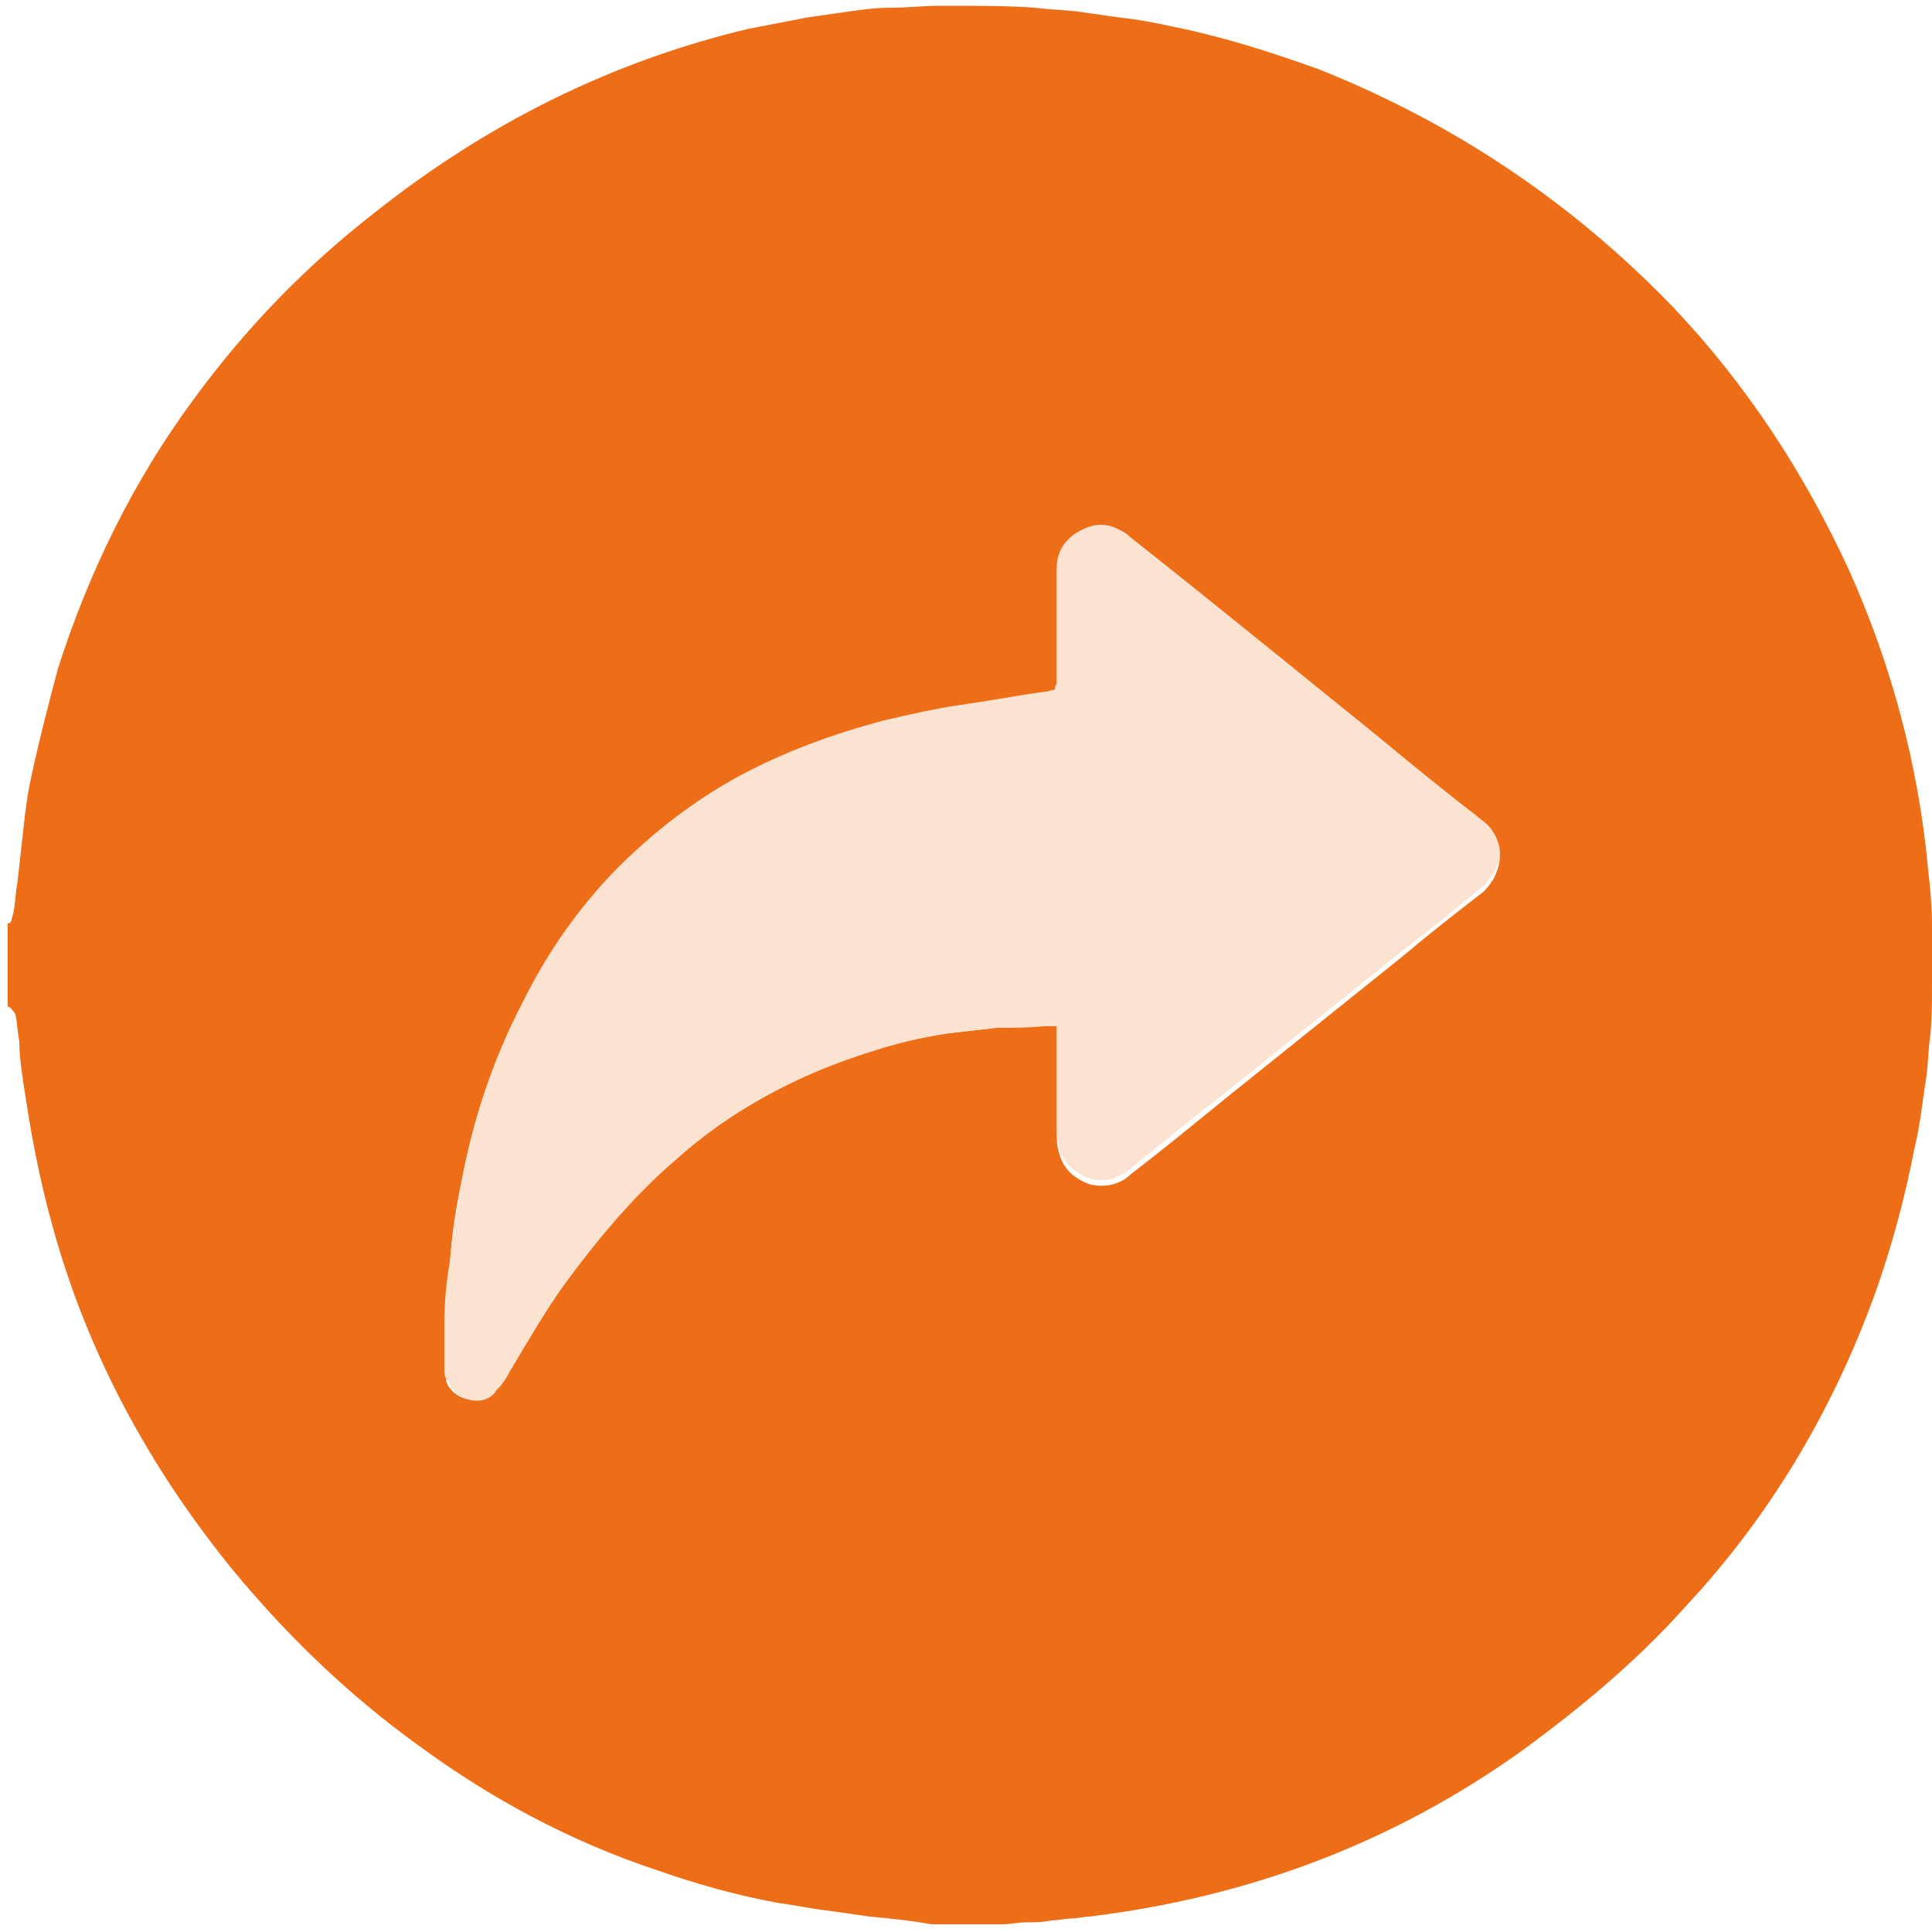
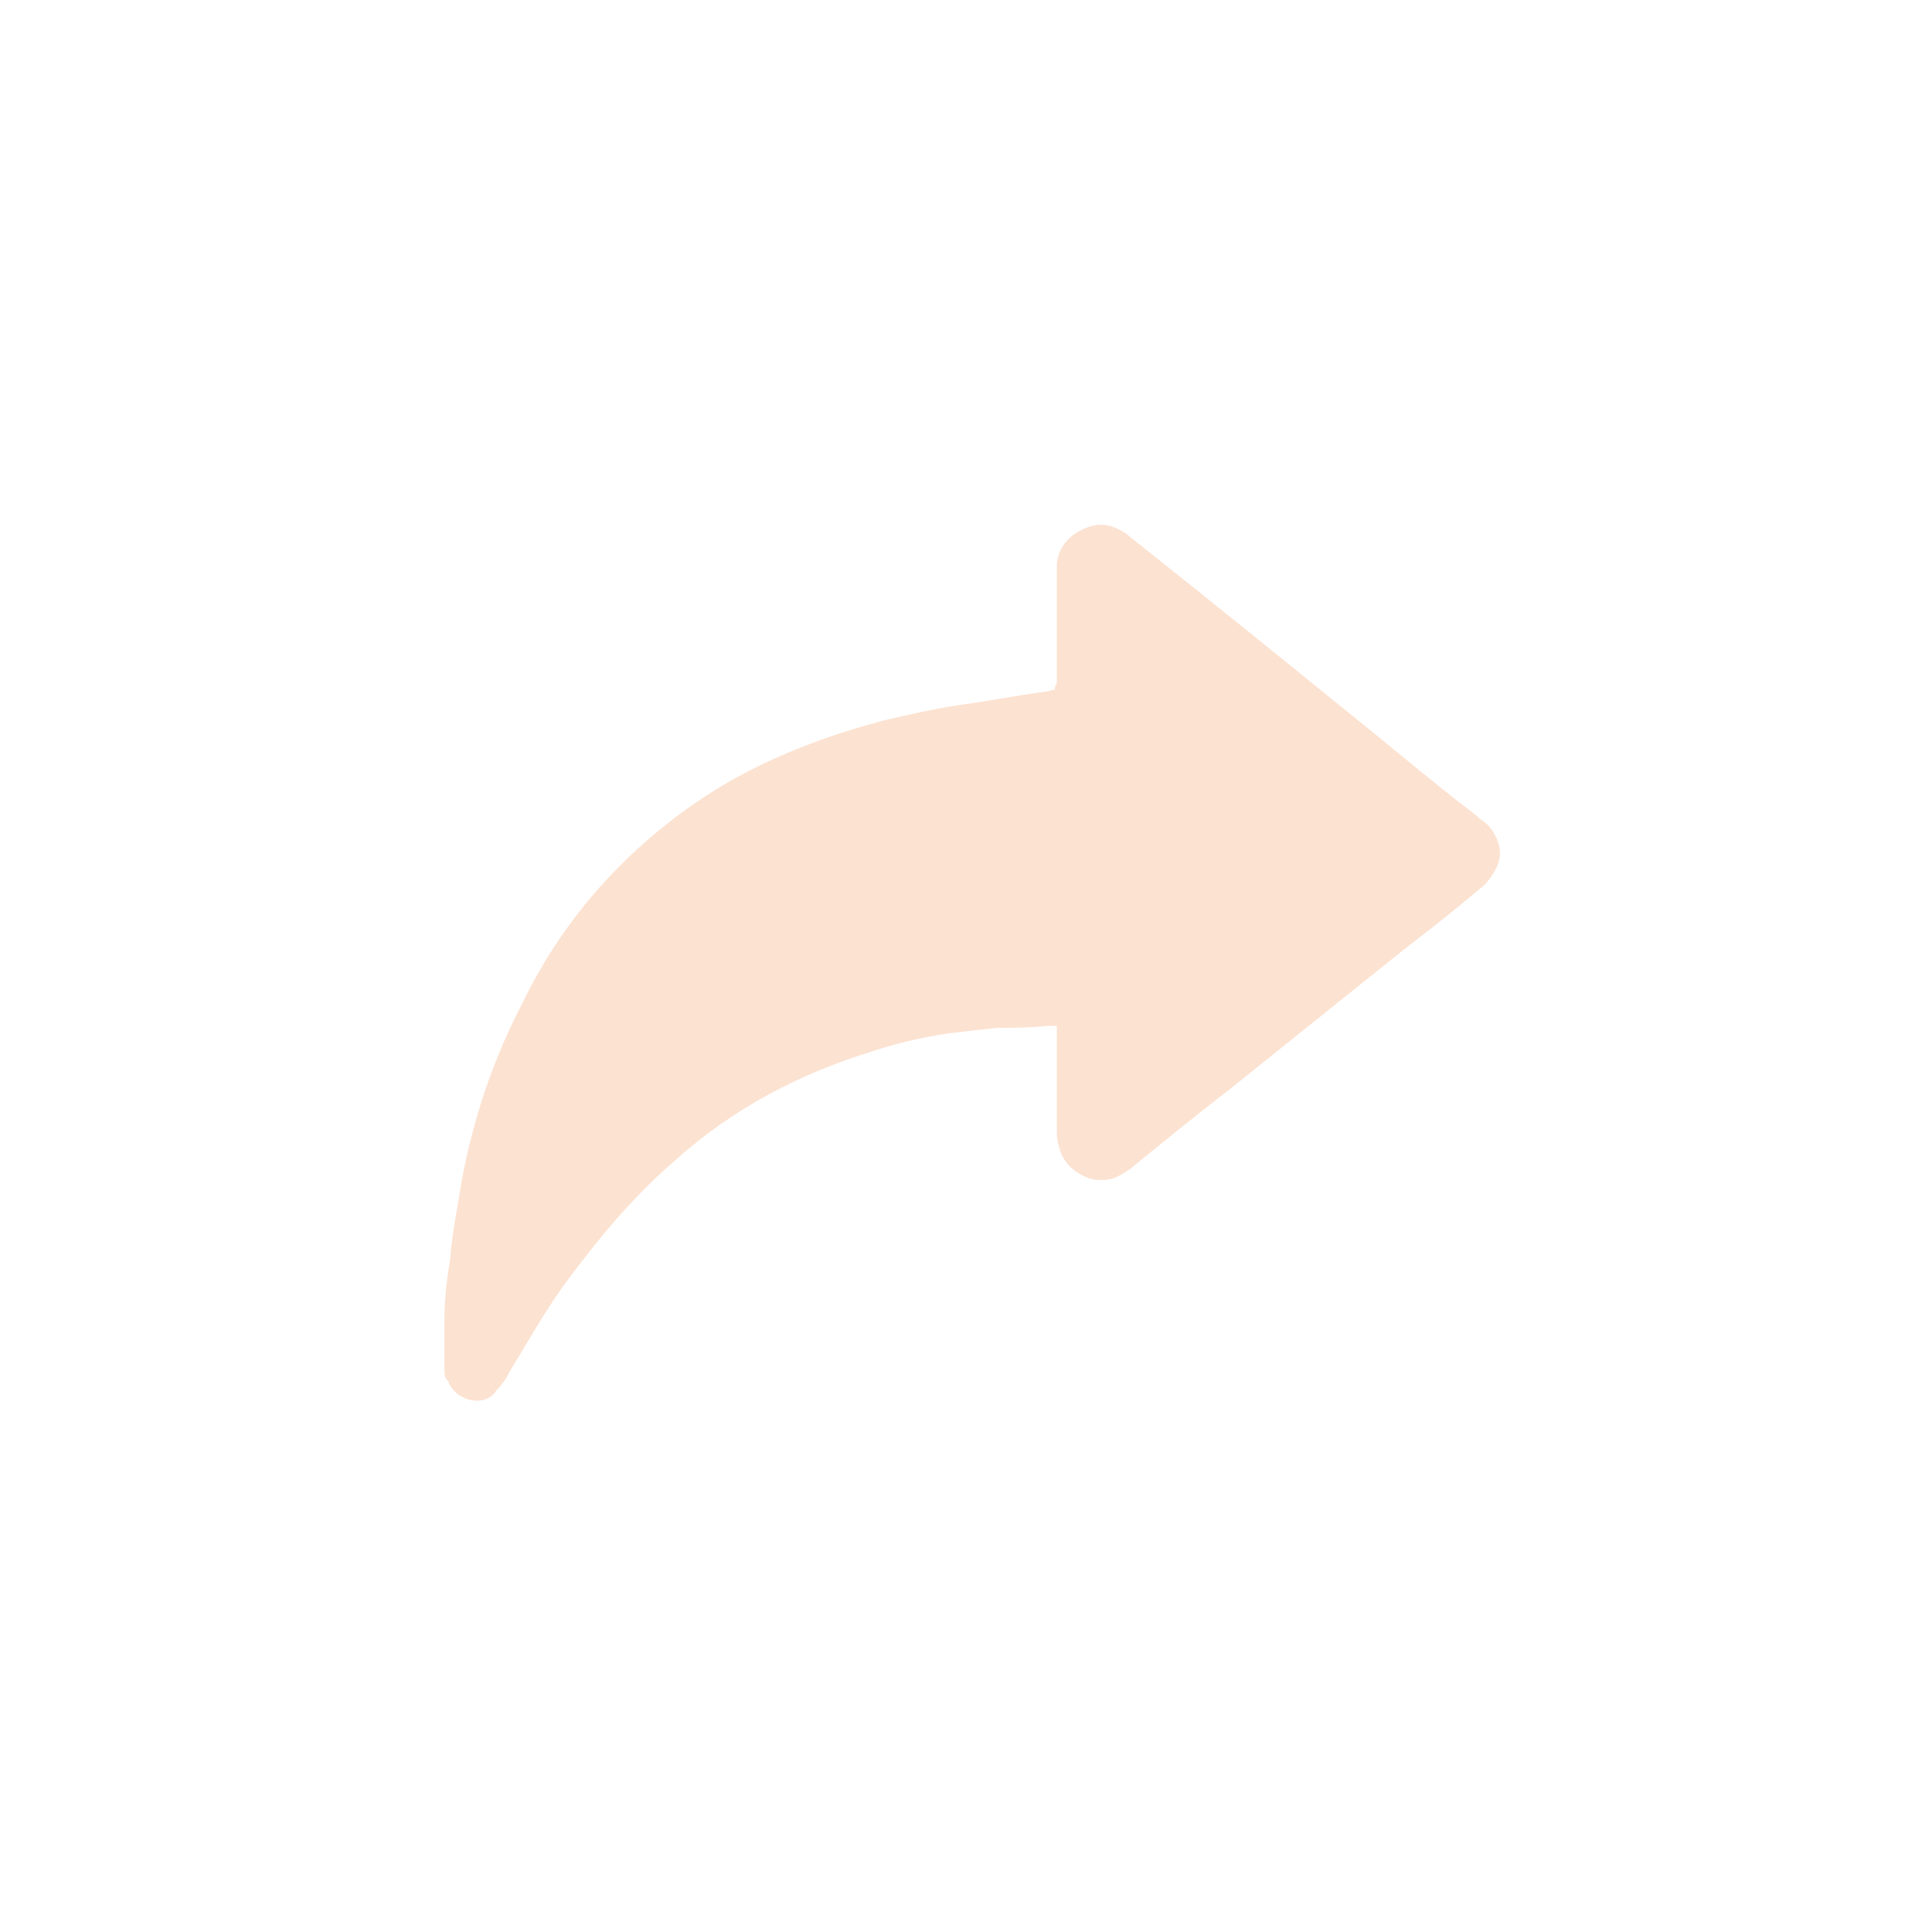
<svg xmlns="http://www.w3.org/2000/svg" version="1.1" id="Layer_1" x="0px" y="0px" viewBox="0 0 100 100" style="enable-background:new 0 0 100 100;" xml:space="preserve">
  <style type="text/css">
	.st0{fill:#EE6E17;}
	.st1{fill:#FCE2D1;}
</style>
  <g>
-     <path class="st0" d="M0.4,52.1c0-1.4,0-2.9,0-4.3c0.1,0,0.2-0.1,0.2-0.2c0-0.1,0.1-0.3,0.1-0.4c0.1-0.5,0.1-1,0.2-1.5   C1,44.8,1.1,43.9,1.2,43c0.1-0.9,0.2-1.8,0.4-2.7c0.4-1.9,0.9-3.8,1.4-5.7c1.6-5,3.9-9.7,7-13.9c2.7-3.7,5.8-6.9,9.4-9.7   c5.8-4.6,12.2-7.8,19.3-9.5c1-0.2,2.1-0.4,3.1-0.6c0.7-0.1,1.4-0.2,2.1-0.3c0.7-0.1,1.4-0.2,2.2-0.2c0.8,0,1.7-0.1,2.5-0.1   c0.2,0,0.5,0,0.7,0c1.4,0,2.9,0,4.3,0.1c0.7,0.1,1.4,0.1,2.2,0.2c0.7,0.1,1.4,0.2,2.1,0.3c1,0.1,2,0.3,2.9,0.5   c2.5,0.5,5,1.3,7.5,2.2c7,2.8,13.1,6.9,18.3,12.3c3.8,4,6.8,8.6,9.1,13.6c2.2,4.9,3.6,10.1,4.1,15.5c0.1,0.9,0.2,1.9,0.2,2.8   c0,0.3,0,0.6,0,0.9c0,0.1,0,0.3,0.1,0.4c0,0.4,0,0.8,0,1.2c-0.1,0.2-0.1,0.4-0.1,0.7c0,0.9,0,1.8-0.1,2.7c-0.1,0.7-0.1,1.4-0.2,2.1   c-0.2,1.2-0.3,2.4-0.6,3.6c-0.5,2.6-1.2,5.2-2.1,7.7c-2.2,6-5.4,11.4-9.8,16.1c-2.5,2.8-5.4,5.2-8.4,7.4   c-6.7,4.8-14.2,7.6-22.4,8.6c-0.3,0-0.6,0.1-0.9,0.1c-0.4,0-0.7,0.1-1.1,0.1c-0.4,0.1-0.9,0.1-1.3,0.1c-0.4,0-0.8,0.1-1.2,0.1   c-1.1,0-2.1,0-3.2,0c-0.2,0-0.3,0-0.5,0c-1.1-0.2-2.1-0.3-3.2-0.4c-0.7-0.1-1.4-0.2-2.1-0.3c-0.9-0.1-1.8-0.3-2.6-0.4   c-2.2-0.4-4.3-1-6.3-1.7c-4.5-1.5-8.6-3.7-12.4-6.5c-3.6-2.6-6.8-5.7-9.6-9.1c-4.3-5.3-7.5-11.2-9.3-17.8c-0.5-1.8-0.9-3.7-1.2-5.5   c-0.1-0.6-0.2-1.3-0.3-1.9c-0.1-0.7-0.2-1.4-0.2-2.1c-0.1-0.5-0.1-0.9-0.2-1.4C0.6,52.2,0.5,52.1,0.4,52.1z M54.7,53.1   c0,0.2,0,0.4,0,0.6c0,1.7,0,3.3,0,5c0,0.3,0,0.6,0.1,0.9c0.2,0.9,0.8,1.4,1.6,1.7c0.4,0.1,0.8,0.1,1.2,0c0.4-0.1,0.7-0.3,0.9-0.5   c1.7-1.3,3.4-2.7,5-4c3-2.4,6.1-4.9,9.1-7.3c1.3-1.1,2.7-2.2,4-3.2c0.3-0.2,0.5-0.5,0.7-0.8c0.2-0.4,0.4-0.9,0.3-1.4   c-0.1-0.4-0.3-0.8-0.6-1.1c-0.2-0.2-0.4-0.4-0.6-0.5c-1.7-1.4-3.4-2.8-5.1-4.1c-4.3-3.4-8.6-6.9-12.8-10.3   c-0.2-0.2-0.4-0.3-0.6-0.4c-0.4-0.2-0.8-0.3-1.3-0.2c-0.8,0.2-1.7,0.8-1.9,2c0,0.3,0,0.6,0,0.9c0,1.5,0,3,0,4.6c0,0.2,0,0.5,0,0.7   c0,0.1,0,0.2-0.1,0.3c-0.2,0-0.3,0.1-0.5,0.1c-1.5,0.2-3,0.5-4.5,0.7c-1.3,0.2-2.6,0.5-3.9,0.8c-2.6,0.7-5.1,1.6-7.5,2.9   C36,41.5,34,43,32.1,44.8C30,46.9,28.4,49.3,27,52c-1.5,2.9-2.5,6-3.1,9.1c-0.3,1.4-0.5,2.7-0.6,4.1c-0.1,1.1-0.2,2.2-0.3,3.3   c0,0.1,0,0.3,0,0.4c0,0.6,0,1.2,0,1.9c0,0.2,0.1,0.5,0.1,0.7c0.3,0.9,1.6,1.3,2.4,0.6c0.2-0.2,0.3-0.3,0.4-0.5   c0.2-0.3,0.3-0.5,0.5-0.8c0.9-1.4,1.7-2.9,2.7-4.3c1.6-2.4,3.5-4.5,5.7-6.4c3-2.6,6.5-4.5,10.3-5.7c1.3-0.4,2.5-0.7,3.8-0.9   c0.9-0.1,1.7-0.2,2.6-0.3c0.9-0.1,1.8-0.1,2.6-0.1C54.3,53.1,54.5,53.1,54.7,53.1z" />
    <path class="st1" d="M54.7,53.1c-0.2,0-0.3,0-0.5,0c-0.9,0.1-1.8,0.1-2.6,0.1c-0.9,0.1-1.8,0.2-2.6,0.3c-1.3,0.2-2.6,0.5-3.8,0.9   c-3.9,1.2-7.3,3-10.3,5.7c-2.2,1.9-4,4.1-5.7,6.4c-1,1.4-1.8,2.8-2.7,4.3c-0.2,0.3-0.3,0.6-0.5,0.8c-0.1,0.2-0.3,0.3-0.4,0.5   c-0.7,0.8-2.1,0.3-2.4-0.6C23,71.3,23,71.1,23,70.8c0-0.6,0-1.2,0-1.9c0-0.1,0-0.3,0-0.4c0-1.1,0.1-2.2,0.3-3.3   c0.1-1.4,0.4-2.8,0.6-4.1c0.6-3.2,1.6-6.2,3.1-9.1c1.3-2.7,3-5.1,5.1-7.2c1.8-1.8,3.9-3.4,6.1-4.6c2.4-1.3,4.9-2.2,7.5-2.9   c1.3-0.3,2.6-0.6,3.9-0.8c1.5-0.2,3-0.5,4.5-0.7c0.2,0,0.3-0.1,0.5-0.1c0-0.1,0-0.2,0.1-0.3c0-0.2,0-0.5,0-0.7c0-1.5,0-3,0-4.6   c0-0.3,0-0.6,0-0.9c0.1-1.2,1.1-1.8,1.9-2c0.5-0.1,0.9,0,1.3,0.2c0.2,0.1,0.4,0.2,0.6,0.4c4.3,3.4,8.6,6.9,12.8,10.3   c1.7,1.4,3.4,2.8,5.1,4.1c0.2,0.2,0.4,0.3,0.6,0.5c0.3,0.3,0.5,0.7,0.6,1.1c0.1,0.5,0,0.9-0.3,1.4c-0.2,0.3-0.4,0.6-0.7,0.8   c-1.3,1.1-2.7,2.2-4,3.2c-3,2.4-6.1,4.9-9.1,7.3c-1.7,1.3-3.4,2.7-5,4c-0.3,0.2-0.6,0.4-0.9,0.5c-0.4,0.1-0.8,0.1-1.2,0   c-0.8-0.3-1.4-0.8-1.6-1.7c-0.1-0.3-0.1-0.6-0.1-0.9c0-1.7,0-3.3,0-5C54.7,53.5,54.7,53.3,54.7,53.1z" />
  </g>
</svg>